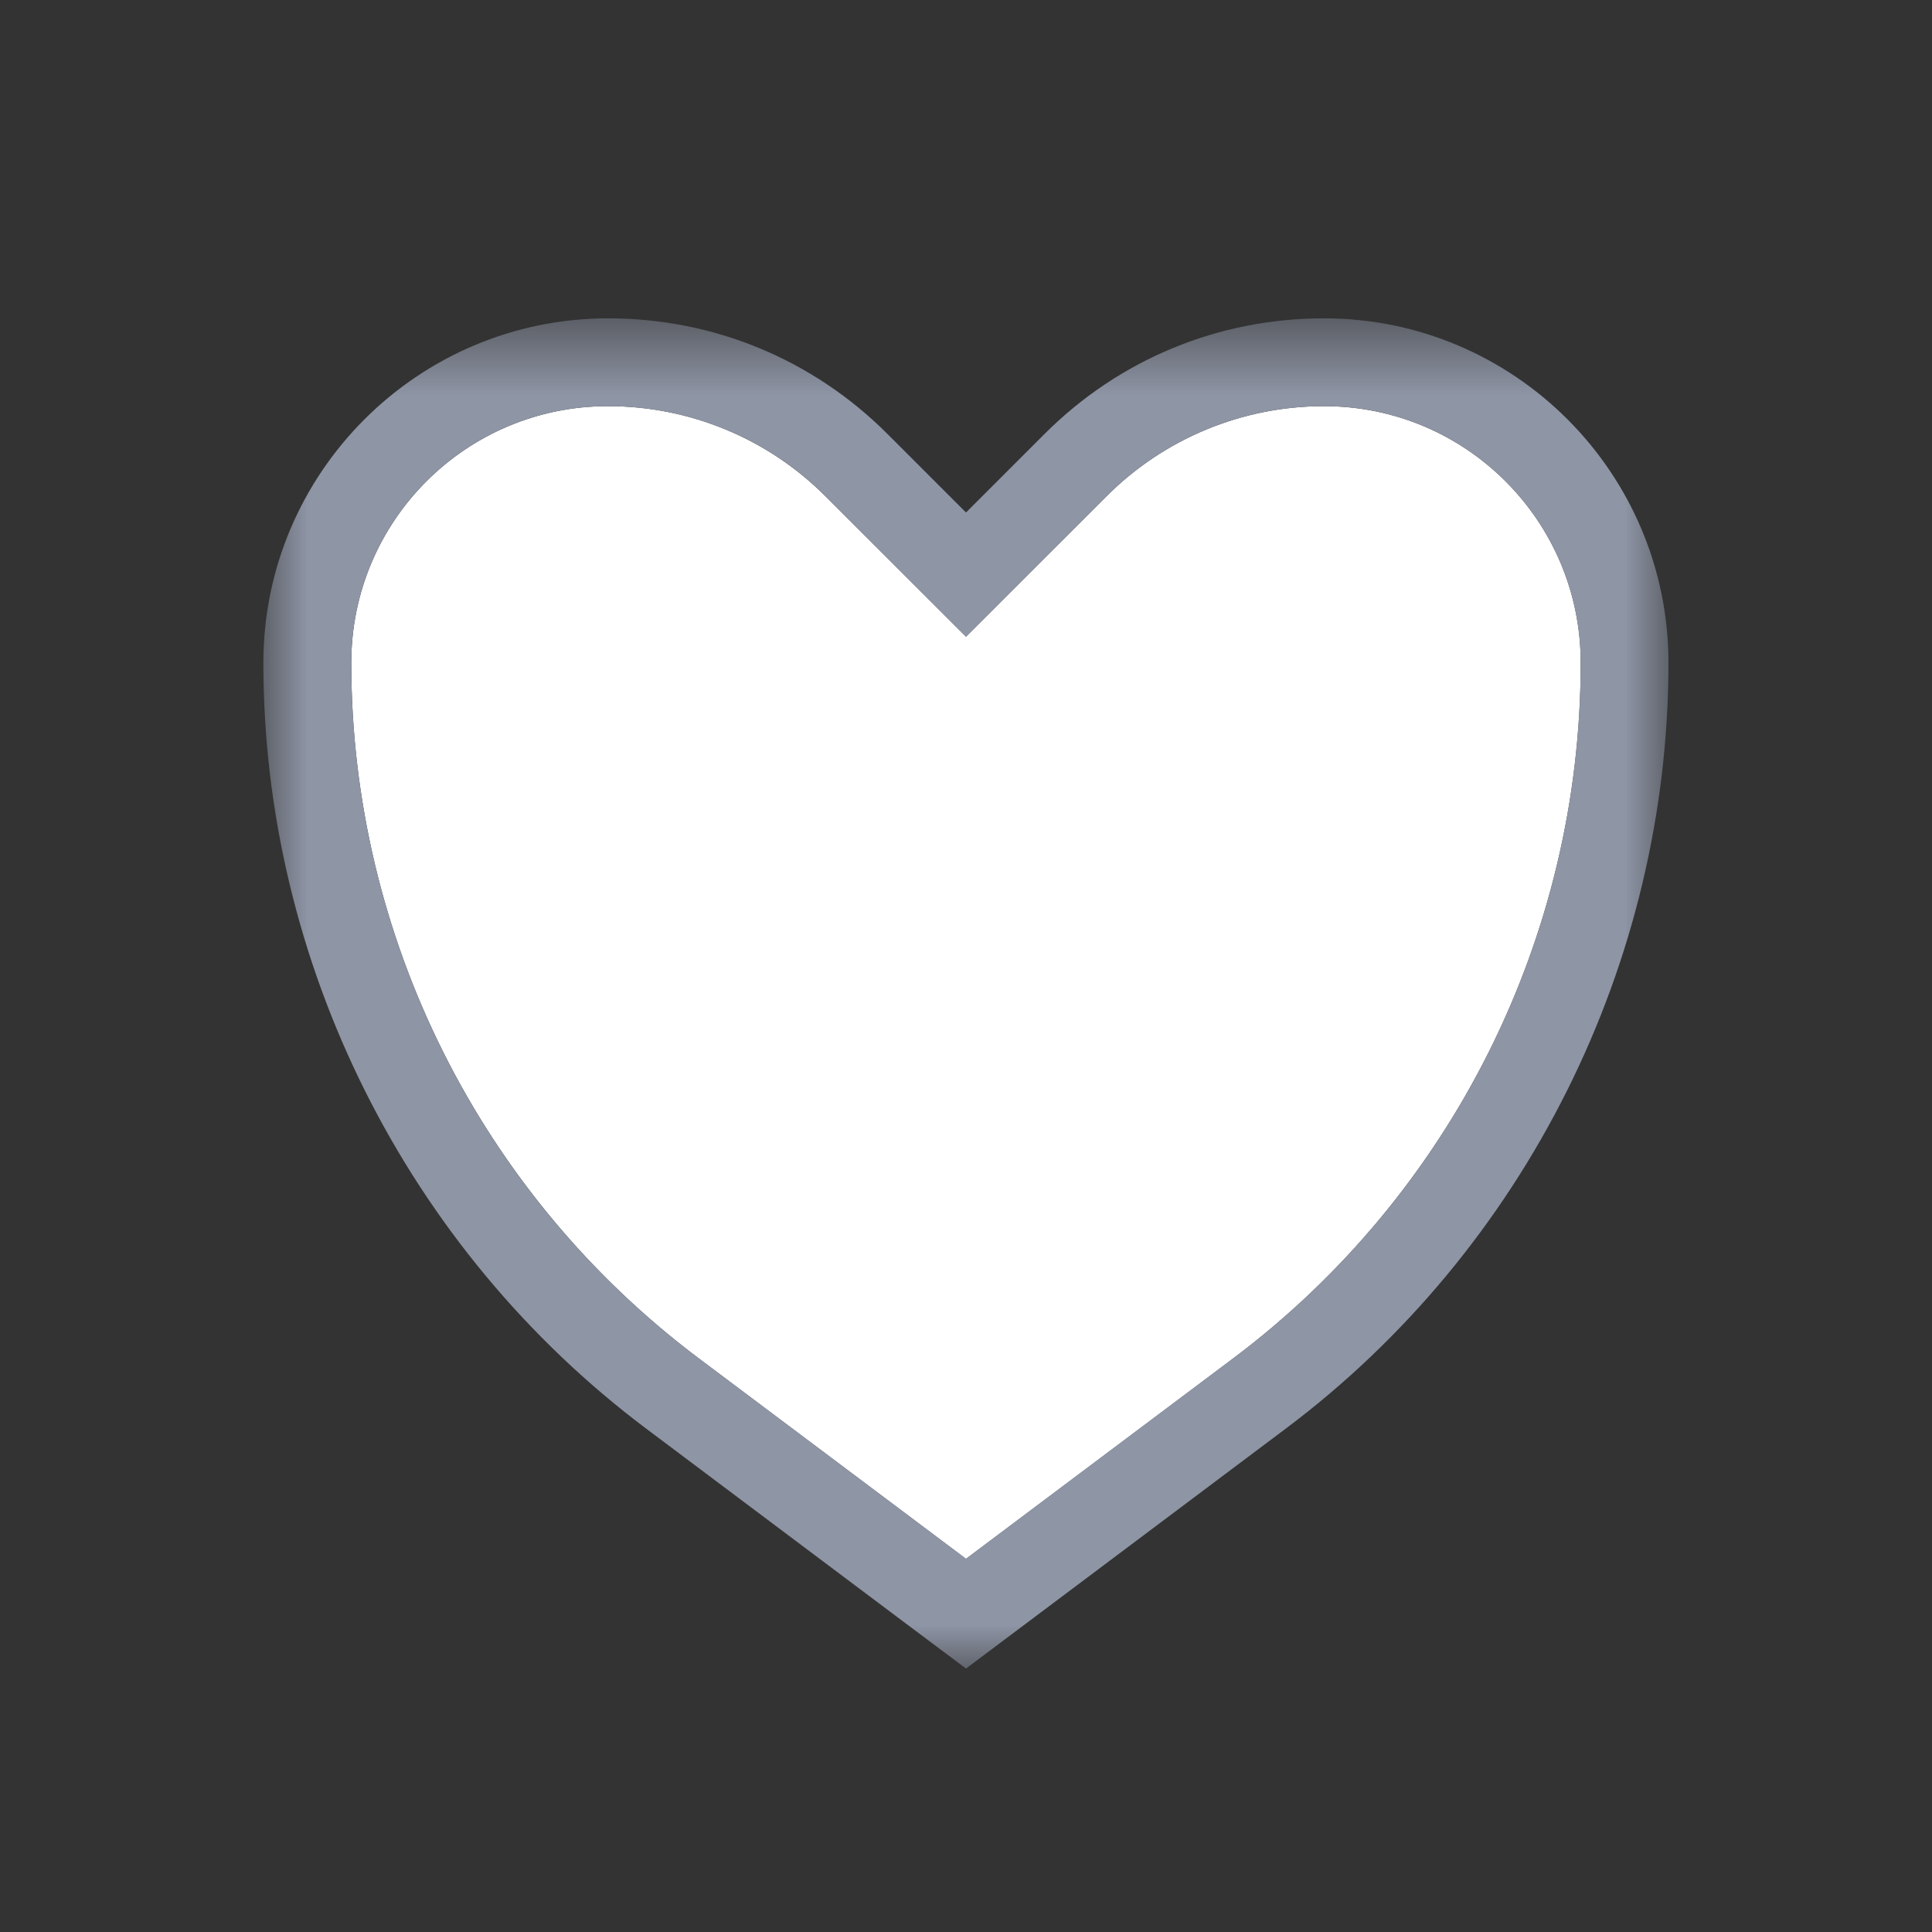
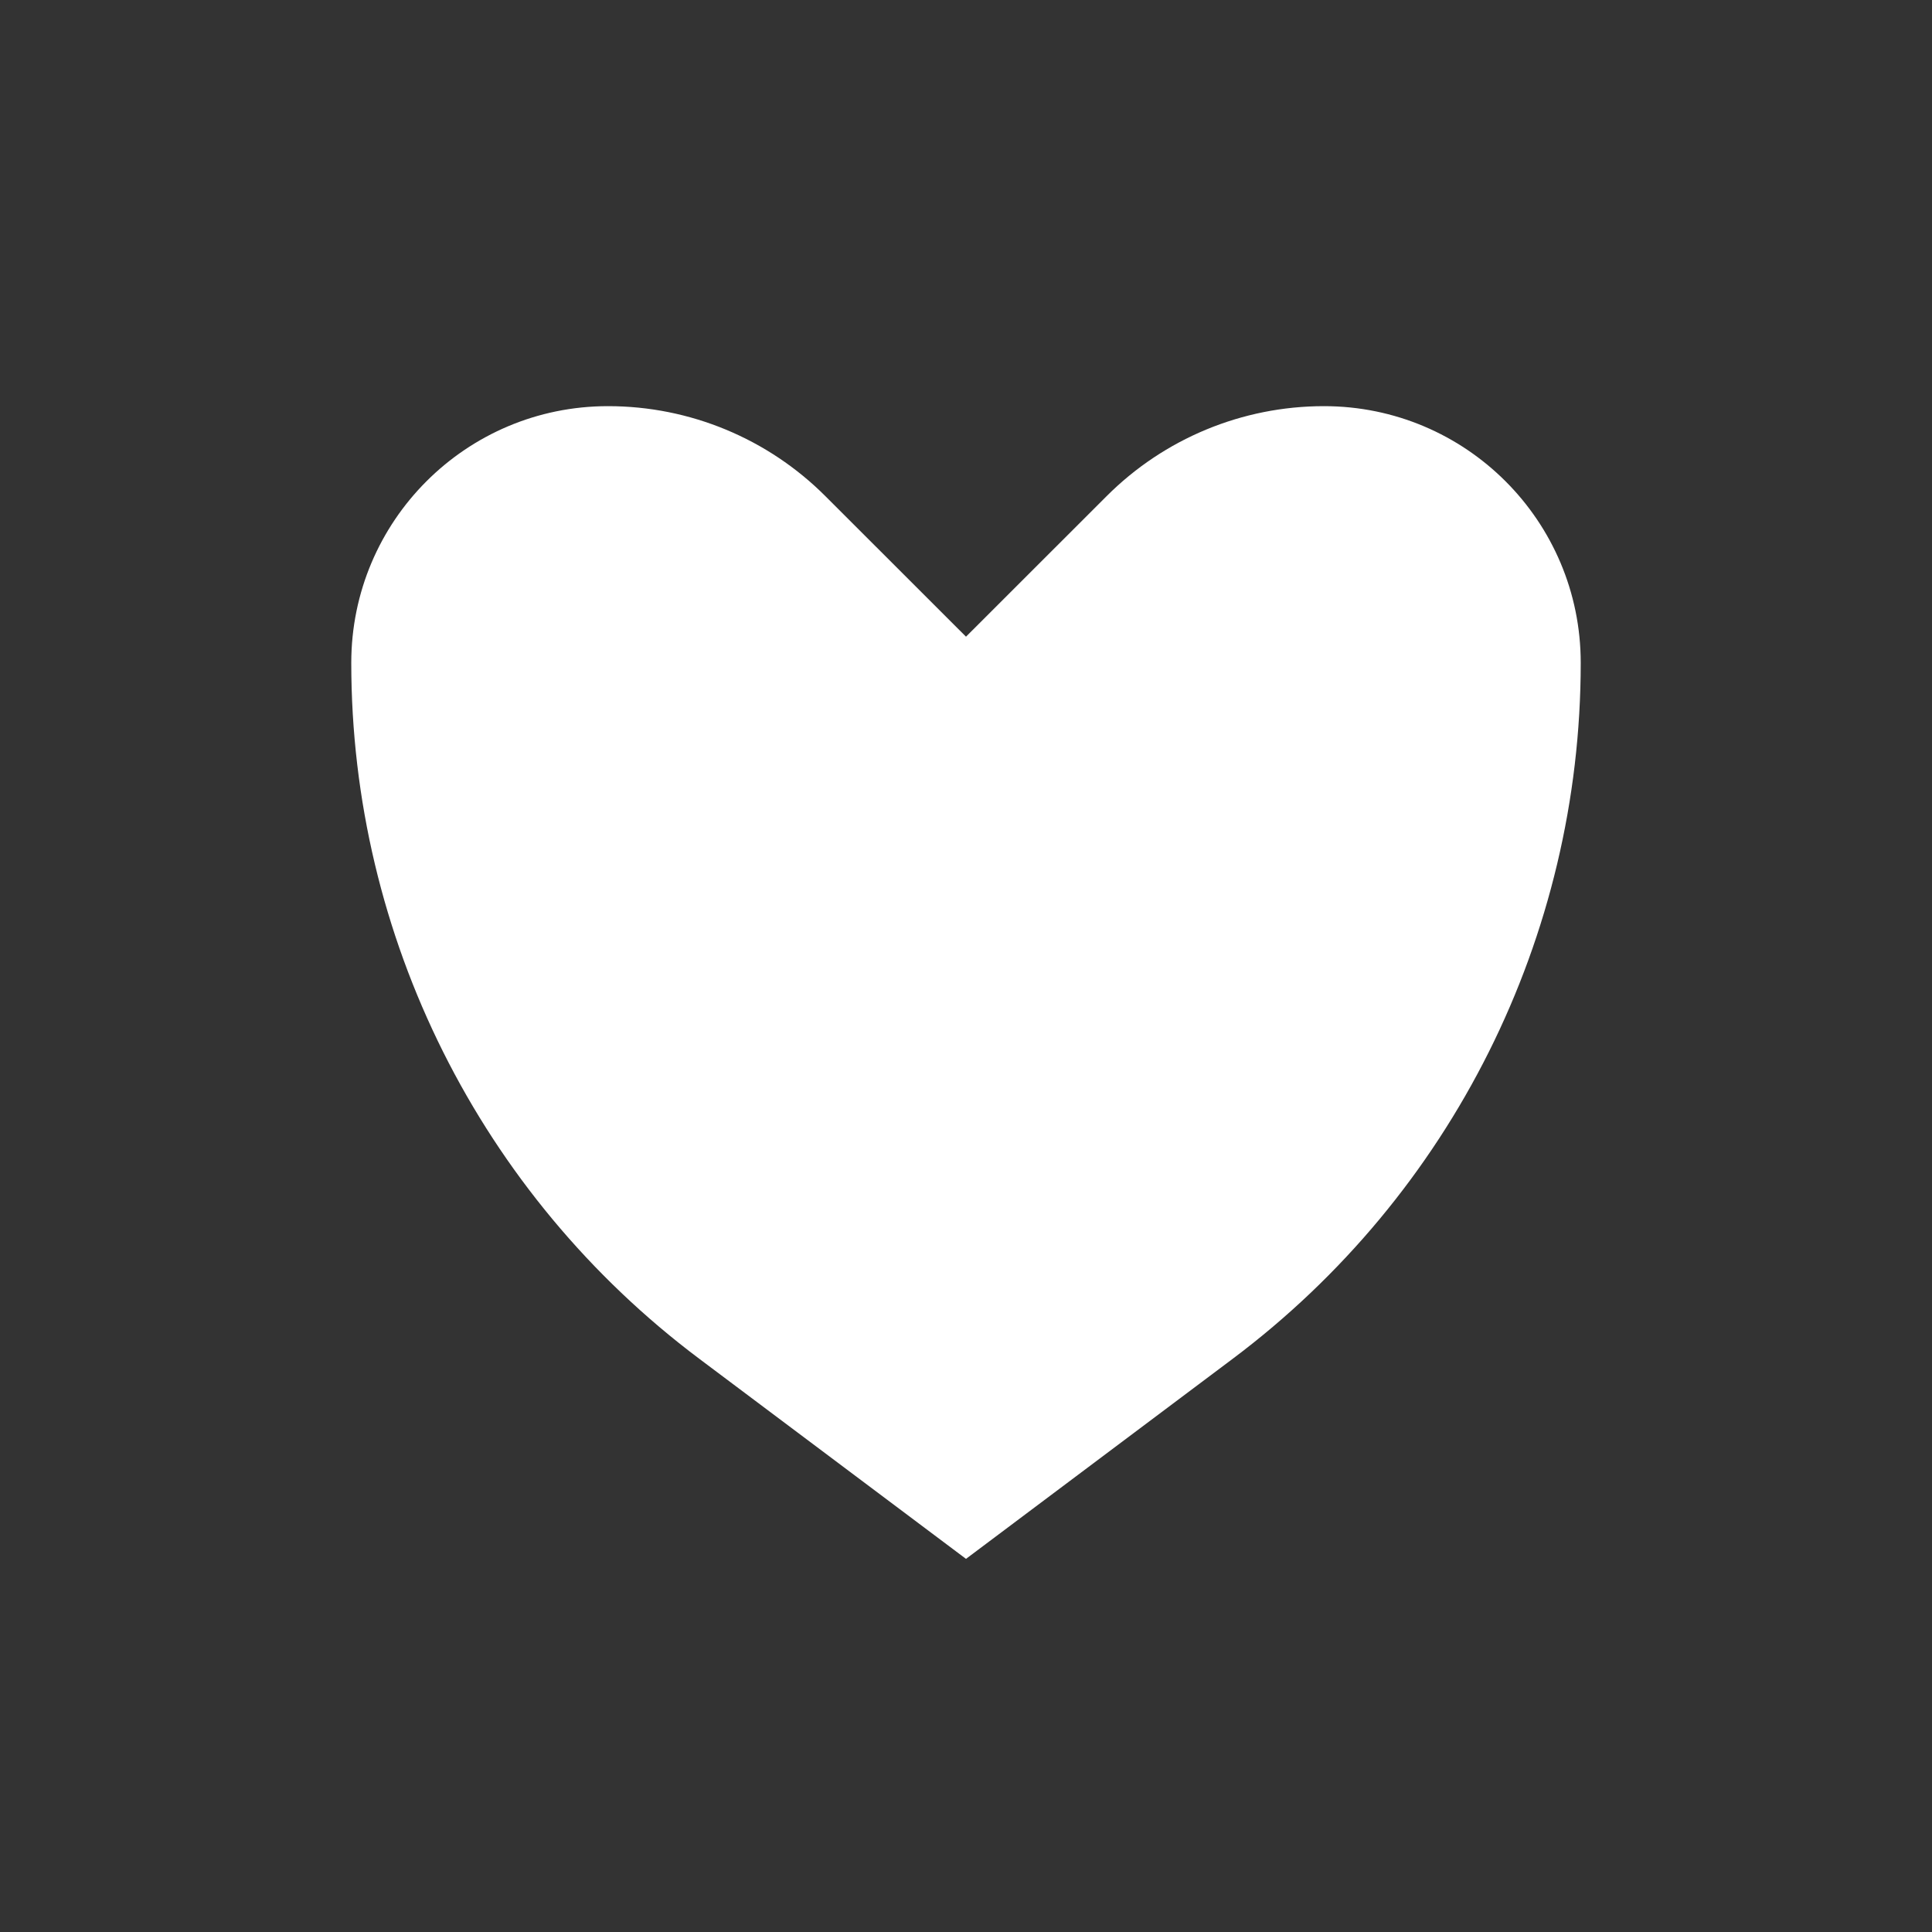
<svg xmlns="http://www.w3.org/2000/svg" xmlns:ns1="http://www.bohemiancoding.com/sketch/ns" xmlns:xlink="http://www.w3.org/1999/xlink" width="22px" height="22px" viewBox="0 0 22 22" version="1.1">
  <rect x="0" y="0" width="22" height="22" fill="#333333" stroke="none" />
  <title>emoji-symbol</title>
  <desc>Created with Sketch.</desc>
  <defs>
    <path id="path-1" d="M0,0.625 L16,0.625 L16,16 L0,16" />
  </defs>
  <g id="General-Playground" stroke="none" stroke-width="1" fill="none" fill-rule="evenodd" ns1:type="MSPage">
    <g id="emoji-symbol" ns1:type="MSArtboardGroup">
      <g id="Page-1" ns1:type="MSLayerGroup" transform="translate(3, 3)">
        <path d="M11.038,12.472 L8,14.751 L4.962,12.472 C2.468,10.601 1,7.665 1,4.548 L1,4.548 C1,2.933 2.308,1.625 3.922,1.625 L3.925,1.625 C4.854,1.625 5.744,1.994 6.4,2.651 L8,4.25 L9.6,2.651 C10.256,1.994 11.146,1.625 12.075,1.625 L12.077,1.625 C13.692,1.625 15,2.933 15,4.548 L15,4.548 C15,7.665 13.532,10.601 11.038,12.472" id="Fill-1" fill="#FFFFFF" ns1:type="MSShapeGroup" />
        <g id="Group-5">
          <mask id="mask-2" ns1:name="Clip 4" fill="white">
            <use xlink:href="#path-1" />
          </mask>
          <g id="Clip-4" />
-           <path d="M12.078,0.625 L12.075,0.625 C10.873,0.625 9.742,1.093 8.893,1.943 L8,2.836 L7.107,1.943 C6.258,1.093 5.128,0.625 3.925,0.625 C1.76,0.625 -0.001,2.385 -0.001,4.547 C-0.001,7.962 1.631,11.223 4.362,13.271 L7.399,15.55 L8,16 L8.6,15.55 L11.637,13.271 C14.37,11.223 15.999,7.962 15.999,4.547 C15.999,2.385 14.241,0.625 12.078,0.625 M12.078,1.625 C13.691,1.625 14.999,2.933 14.999,4.547 C14.999,7.665 13.533,10.601 11.037,12.471 L8,14.75 L4.962,12.471 C2.467,10.601 1,7.665 1,4.547 C1,2.933 2.308,1.625 3.922,1.625 L3.925,1.625 C4.854,1.625 5.744,1.994 6.401,2.65 L8,4.25 L9.6,2.65 C10.257,1.994 11.146,1.625 12.075,1.625 L12.078,1.625" id="Fill-3" fill="#8E95A5" ns1:type="MSShapeGroup" mask="url(#mask-2)" />
        </g>
      </g>
    </g>
  </g>
</svg>